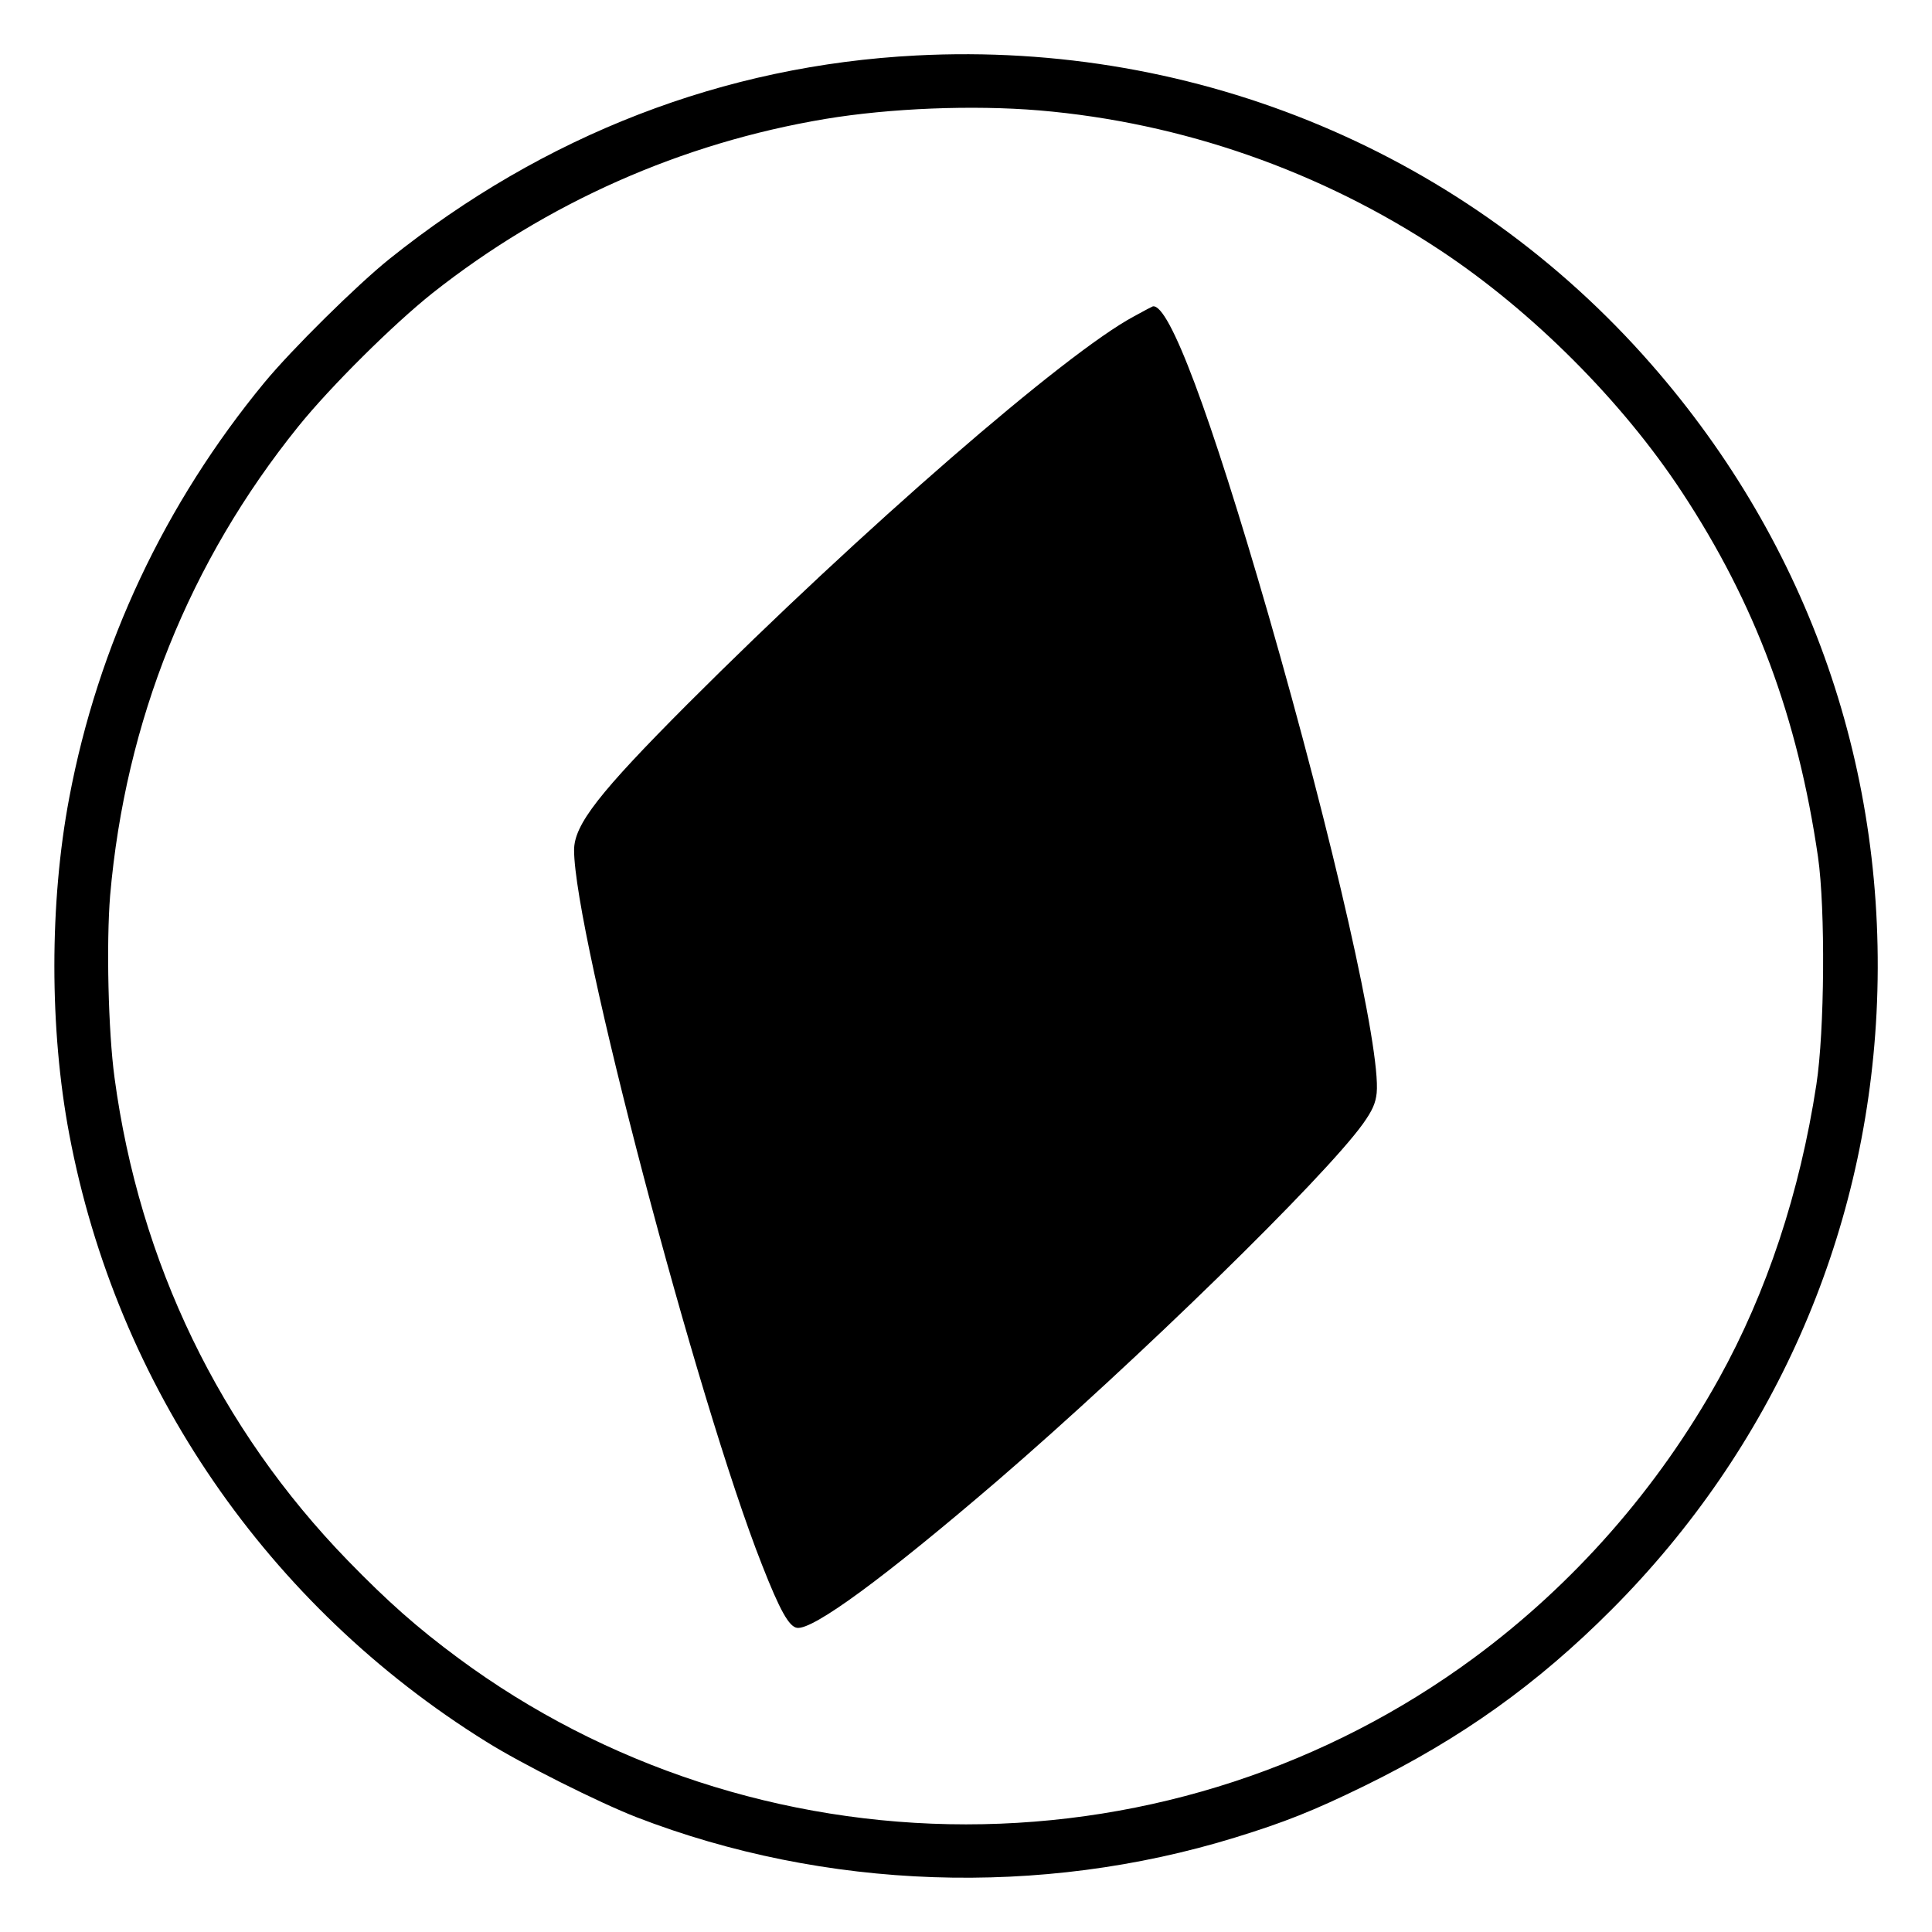
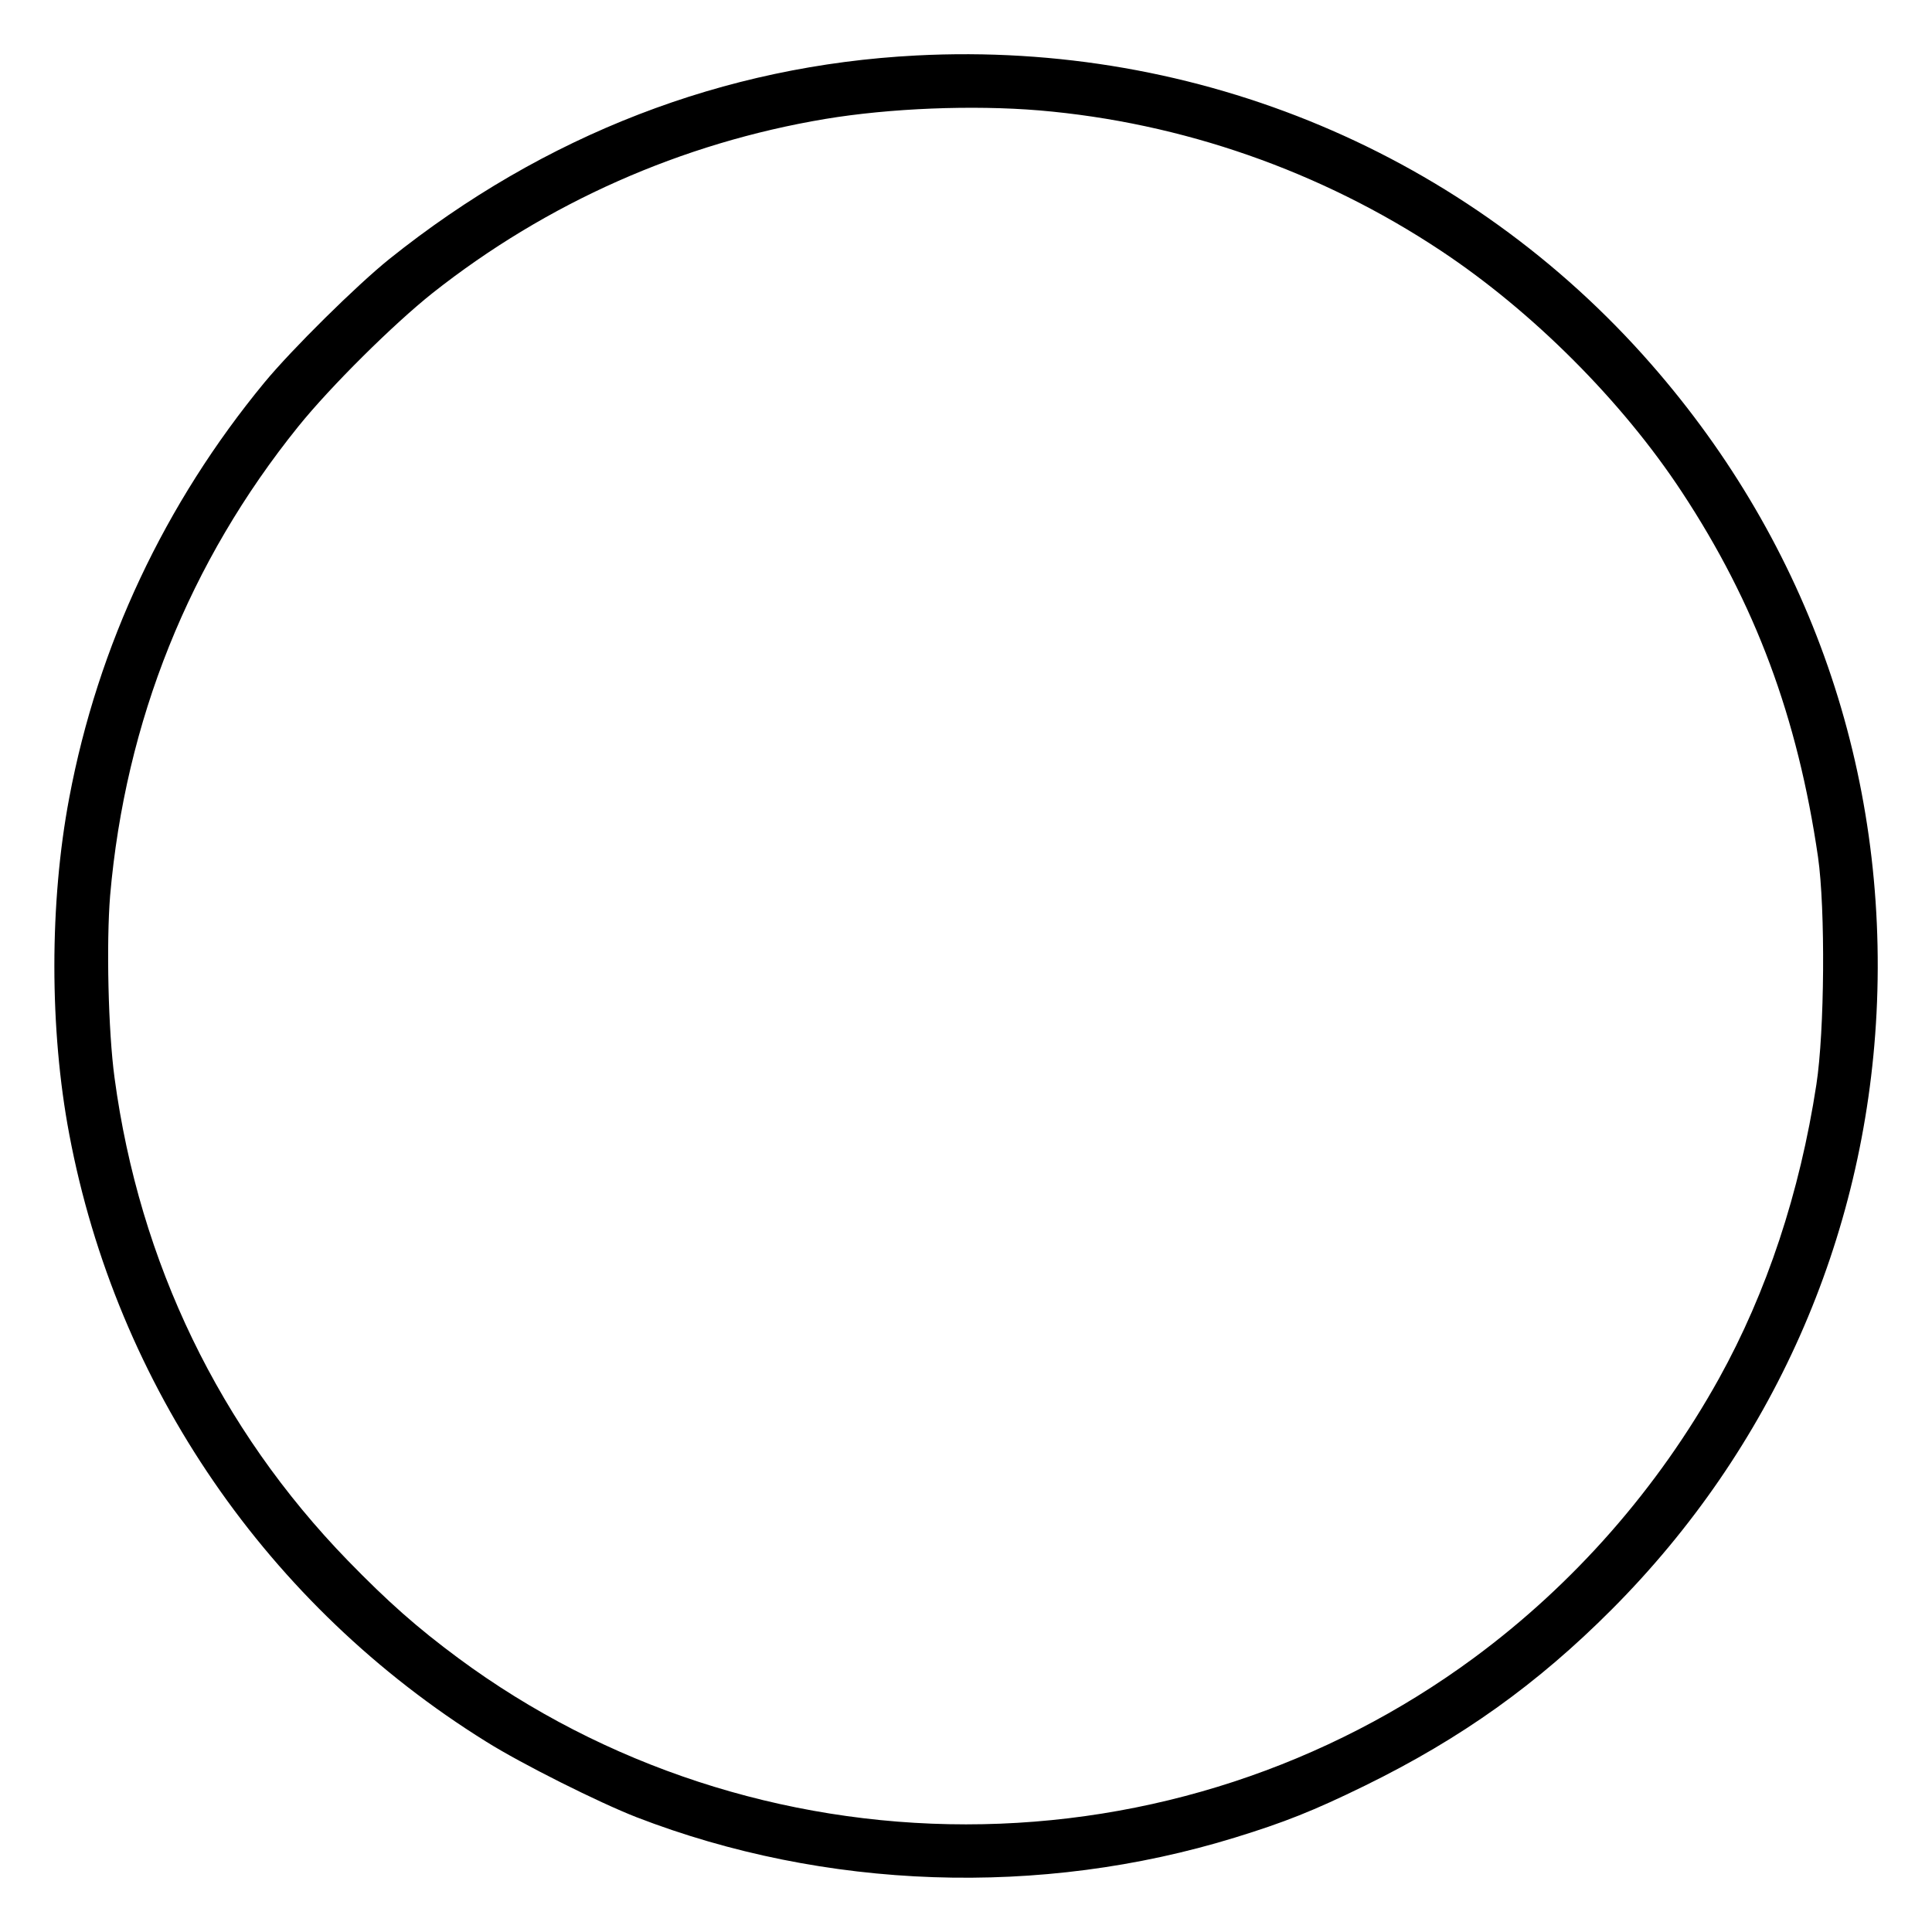
<svg xmlns="http://www.w3.org/2000/svg" version="1" width="933.333" height="933.333" viewBox="0 0 700 700">
  <path d="M332 20.1c-69.7 3.6-134.7 28.7-191 73.8-11.8 9.5-35.2 32.6-45.2 44.7-36.1 43.8-60.3 95.2-70.7 150.4-7.2 38-7.2 84 0 122 17.2 91.2 71.9 170.8 151 220 12.9 8.1 40.9 22.1 54.5 27.4 68.3 26.4 146.3 29.1 216.8 7.4 17.9-5.5 28.5-9.7 47.1-18.8 34.9-17.1 62.5-36.8 89.5-63.9 58.1-58.3 91.7-134.1 95.9-216 4.4-87.1-24.2-169.5-81.6-235.1C531.7 55.8 434.1 14.8 332 20.1zM376.5 40c51.8 4.4 102.1 22 145.5 50.8 33.2 22 65.7 54.5 87.4 87.5 26.6 40.4 41.9 81.5 49.3 132.2 2.7 18.8 2.4 63.1-.6 82.5-6 39.2-18 75.3-35.3 106.5-22.1 39.8-52.6 74.5-88.8 101.2-53.2 39.2-117.5 60.3-184 60.3-66.4 0-131.2-21.2-183.9-60.2-15-11.1-25.5-20.4-40.1-35.4-46.4-47.8-75.5-108-84.5-174.9-2.3-16.9-3-48.9-1.6-66 5.5-63.2 28.7-121 68.2-170 11.6-14.4 34.5-37.1 48.6-48.3C198.2 73.4 247 51.8 299 43.1c23.5-3.9 53.4-5.1 77.5-3.1z" />
-   <path d="M410.9 114.6c-24.9 13.3-98.5 77.2-161.8 140.5-32 32.1-41.1 43.7-41.1 52.9 0 29.9 44.6 199.5 68.1 259 6.5 16.6 9.8 22.4 12.7 22.8 5.8.8 31.7-18.2 72.7-53.4 50.5-43.5 118.3-109.7 132.3-129.2 3.5-4.9 4.6-7.5 5-11.2 1.5-15.8-15.7-91.5-39.3-173.5-21.1-73-35.9-112.5-41.8-111.5-.1 0-3.2 1.6-6.8 3.6z" />
</svg>